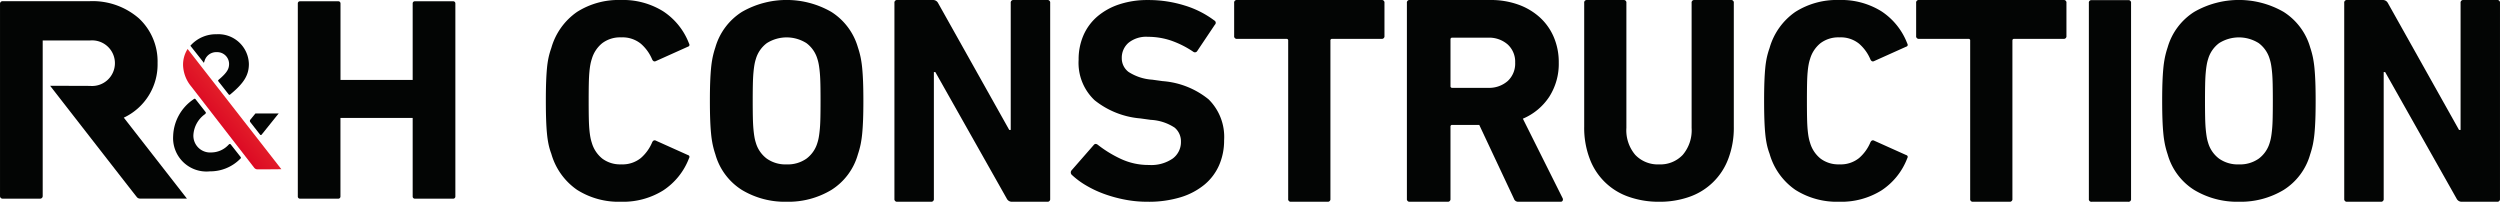
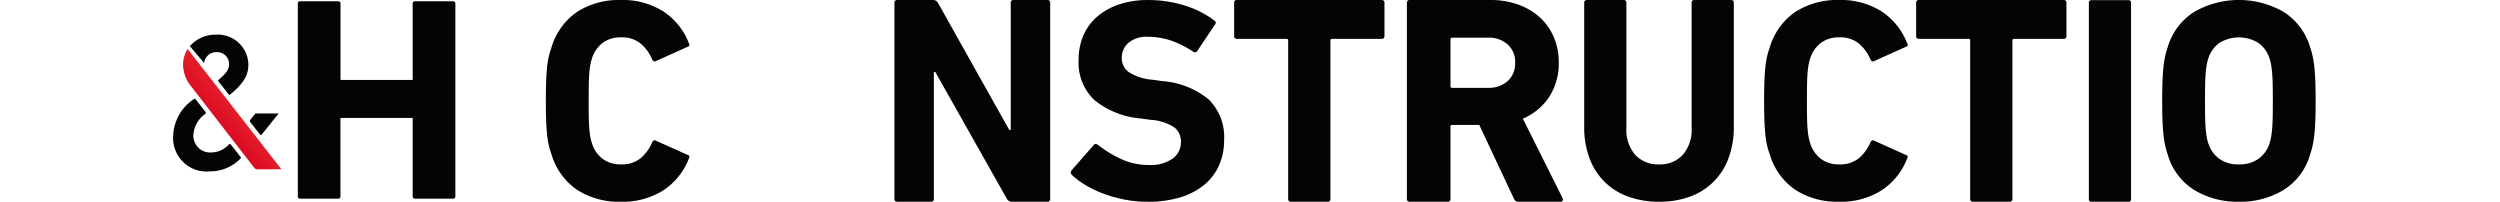
<svg xmlns="http://www.w3.org/2000/svg" width="205.809" height="16.609" viewBox="0 0 205.809 16.609">
  <defs>
    <linearGradient id="a" x1="0.306" y1="0.726" x2="0.637" y2="0.381" gradientUnits="objectBoundingBox">
      <stop offset="0" stop-color="#d90021" />
      <stop offset="1" stop-color="#e72c2d" />
    </linearGradient>
  </defs>
  <g transform="translate(-26.537 -17.961)">
    <g transform="translate(26.538 18.062)">
-       <path d="M319.022,72.531l.146.186.072-.219a1,1,0,0,1,.991-.662.976.976,0,0,1,1.01.962c0,.4-.146.709-.839,1.294l-.033.028a.082.082,0,0,0-.012.111l.026.034.8,1.018.033.041a.074.074,0,0,0,.1.011l.041-.034c1.119-.925,1.514-1.588,1.514-2.487a2.515,2.515,0,0,0-2.66-2.452,2.8,2.8,0,0,0-2.086.87l-.071.076.067.084Z" transform="translate(-302.383 -67.644)" fill="#030504" />
+       <path d="M319.022,72.531l.146.186.072-.219a1,1,0,0,1,.991-.662.976.976,0,0,1,1.01.962c0,.4-.146.709-.839,1.294l-.033.028a.082.082,0,0,0-.012.111l.026.034.8,1.018.033.041a.074.074,0,0,0,.1.011c1.119-.925,1.514-1.588,1.514-2.487a2.515,2.515,0,0,0-2.66-2.452,2.8,2.8,0,0,0-2.086.87l-.071.076.067.084Z" transform="translate(-302.383 -67.644)" fill="#030504" />
      <path d="M296.422,172.882a.1.1,0,0,0-.152-.009l-.035.034a1.944,1.944,0,0,1-1.4.63,1.38,1.38,0,0,1-1.491-1.458,2.264,2.264,0,0,1,.949-1.69c.013-.012.032-.031.05-.05a.1.1,0,0,0,.007-.125l-.832-1.062a.1.1,0,0,0-.136-.014l-.039.032a3.793,3.793,0,0,0-1.666,3.006,2.75,2.75,0,0,0,3.029,2.917,3.46,3.46,0,0,0,2.471-1.009l.043-.04a.1.1,0,0,0,.009-.137Z" transform="translate(-277.423 -161.088)" fill="#030504" />
      <path d="M307.173,92.931l-.02.032a2.418,2.418,0,0,0-.355,1.282,2.878,2.878,0,0,0,.666,1.764l5.191,6.7a.345.345,0,0,0,.271.133h0c.4,0,1.709-.006,1.913-.013l.051,0Z" transform="translate(-291.729 -89.001)" fill="url(#a)" />
      <path d="M409.915,193.3a.079.079,0,0,0,.123,0l1.226-1.526c.028-.035.184-.222.184-.222l-.37,0h-1.546l-.424.517a.163.163,0,0,0,0,.2Z" transform="translate(-388.502 -182.315)" fill="#030504" />
      <path d="M482.4,35.919v-15.9a.175.175,0,0,1,.175-.175h3.164a.175.175,0,0,1,.175.175v6.3h5.942v-6.3a.175.175,0,0,1,.175-.175h3.164a.175.175,0,0,1,.175.175v15.9a.175.175,0,0,1-.175.175h-3.164a.175.175,0,0,1-.175-.175v-6.47H485.91v6.47a.175.175,0,0,1-.175.175h-3.164A.175.175,0,0,1,482.4,35.919Z" transform="translate(-457.884 -19.84)" fill="#030504" />
-       <path d="M41.929,36.093l-5.2-6.669a4.835,4.835,0,0,0,2.78-4.5,4.843,4.843,0,0,0-1.531-3.668,5.808,5.808,0,0,0-4.029-1.421H26.748a.21.21,0,0,0-.21.21V35.883a.21.21,0,0,0,.21.21h3.094a.21.21,0,0,0,.21-.21V23.07h3.9a1.878,1.878,0,1,1,0,3.741L30.663,26.8s6.685,8.6,7.138,9.162a.332.332,0,0,0,.261.125l3.737,0h.129Z" transform="translate(-26.538 -19.84)" fill="#030504" />
    </g>
    <g transform="translate(71.471 17.961)">
      <path d="M862.6,30.619a5.31,5.31,0,0,1-.225-.769,7.879,7.879,0,0,1-.13-.875q-.048-.485-.071-1.136t-.024-1.573q0-.923.024-1.573t.071-1.136a7.4,7.4,0,0,1,.13-.864,6.546,6.546,0,0,1,.225-.781,5.393,5.393,0,0,1,2.117-2.969,6.379,6.379,0,0,1,3.608-.982,6.248,6.248,0,0,1,3.49.935,5.518,5.518,0,0,1,2.118,2.638q.118.213-.118.284l-2.579,1.159q-.213.119-.331-.118a3.492,3.492,0,0,0-.935-1.3,2.4,2.4,0,0,0-1.621-.521,2.437,2.437,0,0,0-1.55.473,2.587,2.587,0,0,0-.864,1.3,3.559,3.559,0,0,0-.118.461q-.048.248-.083.627t-.047.946q-.012.568-.012,1.42t.012,1.42q.012.568.047.946t.083.627a3.559,3.559,0,0,0,.118.461,2.584,2.584,0,0,0,.864,1.3,2.435,2.435,0,0,0,1.55.473,2.4,2.4,0,0,0,1.621-.521,3.488,3.488,0,0,0,.935-1.3q.118-.236.331-.118l2.579,1.159q.236.071.118.284a5.516,5.516,0,0,1-2.118,2.638,6.245,6.245,0,0,1-3.49.935,6.376,6.376,0,0,1-3.608-.982A5.392,5.392,0,0,1,862.6,30.619Z" transform="translate(-862.148 -17.961)" fill="#030504" />
-       <path d="M1119.7,34.57a6.864,6.864,0,0,1-3.679-.97,5.08,5.08,0,0,1-2.188-2.934,7.155,7.155,0,0,1-.225-.828,8.357,8.357,0,0,1-.13-.9q-.048-.5-.071-1.136t-.024-1.538q0-.9.024-1.538t.071-1.136a8.37,8.37,0,0,1,.13-.9,7.173,7.173,0,0,1,.225-.828,5.131,5.131,0,0,1,2.188-2.922,7.384,7.384,0,0,1,7.358,0,5.137,5.137,0,0,1,2.189,2.922,7.321,7.321,0,0,1,.225.828,8.559,8.559,0,0,1,.13.9q.047.5.071,1.136t.024,1.538q0,.9-.024,1.538t-.071,1.136a8.545,8.545,0,0,1-.13.9,7.3,7.3,0,0,1-.225.828,5.085,5.085,0,0,1-2.189,2.934A6.866,6.866,0,0,1,1119.7,34.57Zm0-3.076a2.669,2.669,0,0,0,1.633-.473,2.5,2.5,0,0,0,.9-1.3,3.379,3.379,0,0,0,.118-.485q.047-.272.083-.662t.047-.958q.012-.568.012-1.349t-.012-1.349q-.012-.568-.047-.958t-.083-.662a3.392,3.392,0,0,0-.118-.485,2.5,2.5,0,0,0-.9-1.3,3.053,3.053,0,0,0-3.265,0,2.5,2.5,0,0,0-.9,1.3,3.374,3.374,0,0,0-.118.485q-.048.272-.083.662t-.047.958q-.012.568-.012,1.349t.012,1.349q.012.568.047.958t.083.662a3.362,3.362,0,0,0,.118.485,2.5,2.5,0,0,0,.9,1.3A2.669,2.669,0,0,0,1119.7,31.495Z" transform="translate(-1099.876 -17.961)" fill="#030504" />
      <path d="M1395.862,18.205a.216.216,0,0,1,.244-.244h2.931a.46.46,0,0,1,.415.244l5.862,10.454h.122V18.205a.216.216,0,0,1,.244-.244h2.76a.216.216,0,0,1,.244.244V34.326a.216.216,0,0,1-.244.244h-2.907a.459.459,0,0,1-.415-.244l-5.887-10.43h-.122v10.43a.216.216,0,0,1-.244.244h-2.76a.216.216,0,0,1-.244-.244Z" transform="translate(-1367.163 -17.961)" fill="#030504" />
      <path d="M1672.2,34.57a9.682,9.682,0,0,1-1.857-.177,11.1,11.1,0,0,1-1.715-.473,8.79,8.79,0,0,1-1.479-.7A6.451,6.451,0,0,1,1666,32.37a.272.272,0,0,1-.024-.4l1.8-2.058q.142-.189.355-.024A9.738,9.738,0,0,0,1670,31.033a5.359,5.359,0,0,0,2.342.509,3.1,3.1,0,0,0,1.952-.532,1.682,1.682,0,0,0,.674-1.384,1.463,1.463,0,0,0-.521-1.159,3.93,3.93,0,0,0-1.964-.639l-.852-.118a6.94,6.94,0,0,1-3.774-1.5,4.222,4.222,0,0,1-1.313-3.324,4.952,4.952,0,0,1,.4-2.023,4.3,4.3,0,0,1,1.148-1.55,5.356,5.356,0,0,1,1.8-.994,7.341,7.341,0,0,1,2.354-.355,9.983,9.983,0,0,1,3.028.45,7.864,7.864,0,0,1,2.437,1.23.215.215,0,0,1,.047.355l-1.443,2.153a.223.223,0,0,1-.331.071,7.854,7.854,0,0,0-1.834-.923,5.92,5.92,0,0,0-1.9-.308,2.312,2.312,0,0,0-1.609.5,1.625,1.625,0,0,0-.544,1.254,1.4,1.4,0,0,0,.556,1.136,4.082,4.082,0,0,0,1.952.639l.852.118a6.807,6.807,0,0,1,3.786,1.5,4.344,4.344,0,0,1,1.278,3.372,5.065,5.065,0,0,1-.4,2.023,4.345,4.345,0,0,1-1.195,1.609,5.679,5.679,0,0,1-1.976,1.053A9.024,9.024,0,0,1,1672.2,34.57Z" transform="translate(-1622.682 -17.961)" fill="#030504" />
      <path d="M1920.623,34.57a.212.212,0,0,1-.236-.244V21.307a.128.128,0,0,0-.142-.147h-4.069a.213.213,0,0,1-.237-.244V18.205a.213.213,0,0,1,.237-.244h11.9a.213.213,0,0,1,.237.244v2.711a.213.213,0,0,1-.237.244h-4.07a.128.128,0,0,0-.142.147V34.326a.213.213,0,0,1-.236.244Z" transform="translate(-1859.273 -17.961)" fill="#030504" />
      <path d="M2189.558,34.57a.362.362,0,0,1-.366-.244l-2.858-6.082h-2.223a.13.13,0,0,0-.146.147v5.935a.216.216,0,0,1-.244.244h-3.1a.216.216,0,0,1-.244-.244V18.205a.216.216,0,0,1,.244-.244h6.619a6.7,6.7,0,0,1,2.308.379,5.283,5.283,0,0,1,1.783,1.062,4.655,4.655,0,0,1,1.148,1.637,5.272,5.272,0,0,1,.4,2.076,5.021,5.021,0,0,1-.781,2.809,4.855,4.855,0,0,1-2.174,1.807l3.273,6.546a.23.23,0,0,1,0,.208.18.18,0,0,1-.171.085Zm-.879-9.941a1.957,1.957,0,0,0,.611-1.514,1.929,1.929,0,0,0-.611-1.49,2.323,2.323,0,0,0-1.636-.562h-2.931a.13.13,0,0,0-.146.147v3.835a.13.13,0,0,0,.146.147h2.931A2.321,2.321,0,0,0,2188.679,24.629Z" transform="translate(-2109.49 -17.961)" fill="#030504" />
      <path d="M2458.026,34.57a7.4,7.4,0,0,1-2.484-.4,5.235,5.235,0,0,1-3.23-3.123,7.127,7.127,0,0,1-.461-2.65V18.2a.209.209,0,0,1,.236-.237h3a.209.209,0,0,1,.237.237V28.49a3.125,3.125,0,0,0,.733,2.224,2.566,2.566,0,0,0,1.964.781,2.538,2.538,0,0,0,1.94-.781,3.127,3.127,0,0,0,.733-2.224V18.2a.209.209,0,0,1,.237-.237h3a.209.209,0,0,1,.236.237V28.4a7.122,7.122,0,0,1-.461,2.65,5.254,5.254,0,0,1-3.218,3.123A7.294,7.294,0,0,1,2458.026,34.57Z" transform="translate(-2366.368 -17.961)" fill="#030504" />
      <path d="M2727.737,30.619a5.324,5.324,0,0,1-.225-.769,7.905,7.905,0,0,1-.13-.875q-.048-.485-.071-1.136t-.024-1.573q0-.923.024-1.573t.071-1.136a7.418,7.418,0,0,1,.13-.864,6.566,6.566,0,0,1,.225-.781,5.4,5.4,0,0,1,2.117-2.969,6.38,6.38,0,0,1,3.608-.982,6.249,6.249,0,0,1,3.49.935,5.52,5.52,0,0,1,2.117,2.638q.118.213-.118.284l-2.579,1.159q-.213.119-.331-.118a3.489,3.489,0,0,0-.935-1.3,2.4,2.4,0,0,0-1.621-.521,2.437,2.437,0,0,0-1.55.473,2.588,2.588,0,0,0-.864,1.3,3.521,3.521,0,0,0-.118.461q-.048.248-.083.627t-.047.946q-.012.568-.012,1.42t.012,1.42q.012.568.047.946t.083.627a3.521,3.521,0,0,0,.118.461,2.585,2.585,0,0,0,.864,1.3,2.435,2.435,0,0,0,1.55.473,2.4,2.4,0,0,0,1.621-.521,3.485,3.485,0,0,0,.935-1.3q.118-.236.331-.118l2.579,1.159q.236.071.118.284a5.518,5.518,0,0,1-2.117,2.638,6.246,6.246,0,0,1-3.49.935,6.377,6.377,0,0,1-3.608-.982A5.394,5.394,0,0,1,2727.737,30.619Z" transform="translate(-2626.993 -17.961)" fill="#030504" />
      <path d="M3224.485,18.394a.209.209,0,0,1,.237-.237h3a.209.209,0,0,1,.236.237V34.519a.209.209,0,0,1-.236.237h-3a.209.209,0,0,1-.237-.237Z" transform="translate(-3097.456 -18.146)" fill="#030504" />
      <path d="M2964.732,34.57a.212.212,0,0,1-.236-.244V21.307a.128.128,0,0,0-.142-.147h-4.069a.213.213,0,0,1-.237-.244V18.205a.213.213,0,0,1,.237-.244h11.9a.213.213,0,0,1,.236.244v2.711a.213.213,0,0,1-.236.244h-4.07c-.095,0-.142.049-.142.147V34.326a.213.213,0,0,1-.237.244Z" transform="translate(-2847.238 -17.961)" fill="#030504" />
-       <path d="M3615.421,18.205a.216.216,0,0,1,.244-.244h2.931a.46.46,0,0,1,.415.244l5.862,10.454H3625V18.205a.216.216,0,0,1,.244-.244H3628a.216.216,0,0,1,.244.244V34.326a.216.216,0,0,1-.244.244h-2.906a.459.459,0,0,1-.415-.244l-5.887-10.43h-.122v10.43a.216.216,0,0,1-.244.244h-2.76a.216.216,0,0,1-.244-.244Z" transform="translate(-3467.37 -17.961)" fill="#030504" />
      <path d="M3343,34.57a6.866,6.866,0,0,1-3.679-.97,5.082,5.082,0,0,1-2.188-2.934,7.255,7.255,0,0,1-.225-.828,8.513,8.513,0,0,1-.13-.9q-.048-.5-.071-1.136t-.024-1.538q0-.9.024-1.538t.071-1.136a8.527,8.527,0,0,1,.13-.9,7.273,7.273,0,0,1,.225-.828,5.133,5.133,0,0,1,2.188-2.922,7.384,7.384,0,0,1,7.358,0,5.134,5.134,0,0,1,2.188,2.922,7.378,7.378,0,0,1,.225.828,8.727,8.727,0,0,1,.13.9q.047.5.071,1.136t.024,1.538q0,.9-.024,1.538t-.071,1.136a8.712,8.712,0,0,1-.13.9,7.36,7.36,0,0,1-.225.828,5.083,5.083,0,0,1-2.188,2.934A6.867,6.867,0,0,1,3343,34.57Zm0-3.076a2.669,2.669,0,0,0,1.633-.473,2.5,2.5,0,0,0,.9-1.3,3.411,3.411,0,0,0,.118-.485q.047-.272.083-.662t.047-.958q.012-.568.012-1.349t-.012-1.349q-.012-.568-.047-.958t-.083-.662a3.423,3.423,0,0,0-.118-.485,2.5,2.5,0,0,0-.9-1.3,3.053,3.053,0,0,0-3.265,0,2.5,2.5,0,0,0-.9,1.3,3.359,3.359,0,0,0-.118.485q-.048.272-.083.662t-.047.958q-.012.568-.012,1.349t.012,1.349q.011.568.047.958t.083.662a3.347,3.347,0,0,0,.118.485,2.5,2.5,0,0,0,.9,1.3A2.669,2.669,0,0,0,3343,31.495Z" transform="translate(-3203.619 -17.961)" fill="#030504" />
    </g>
  </g>
</svg>